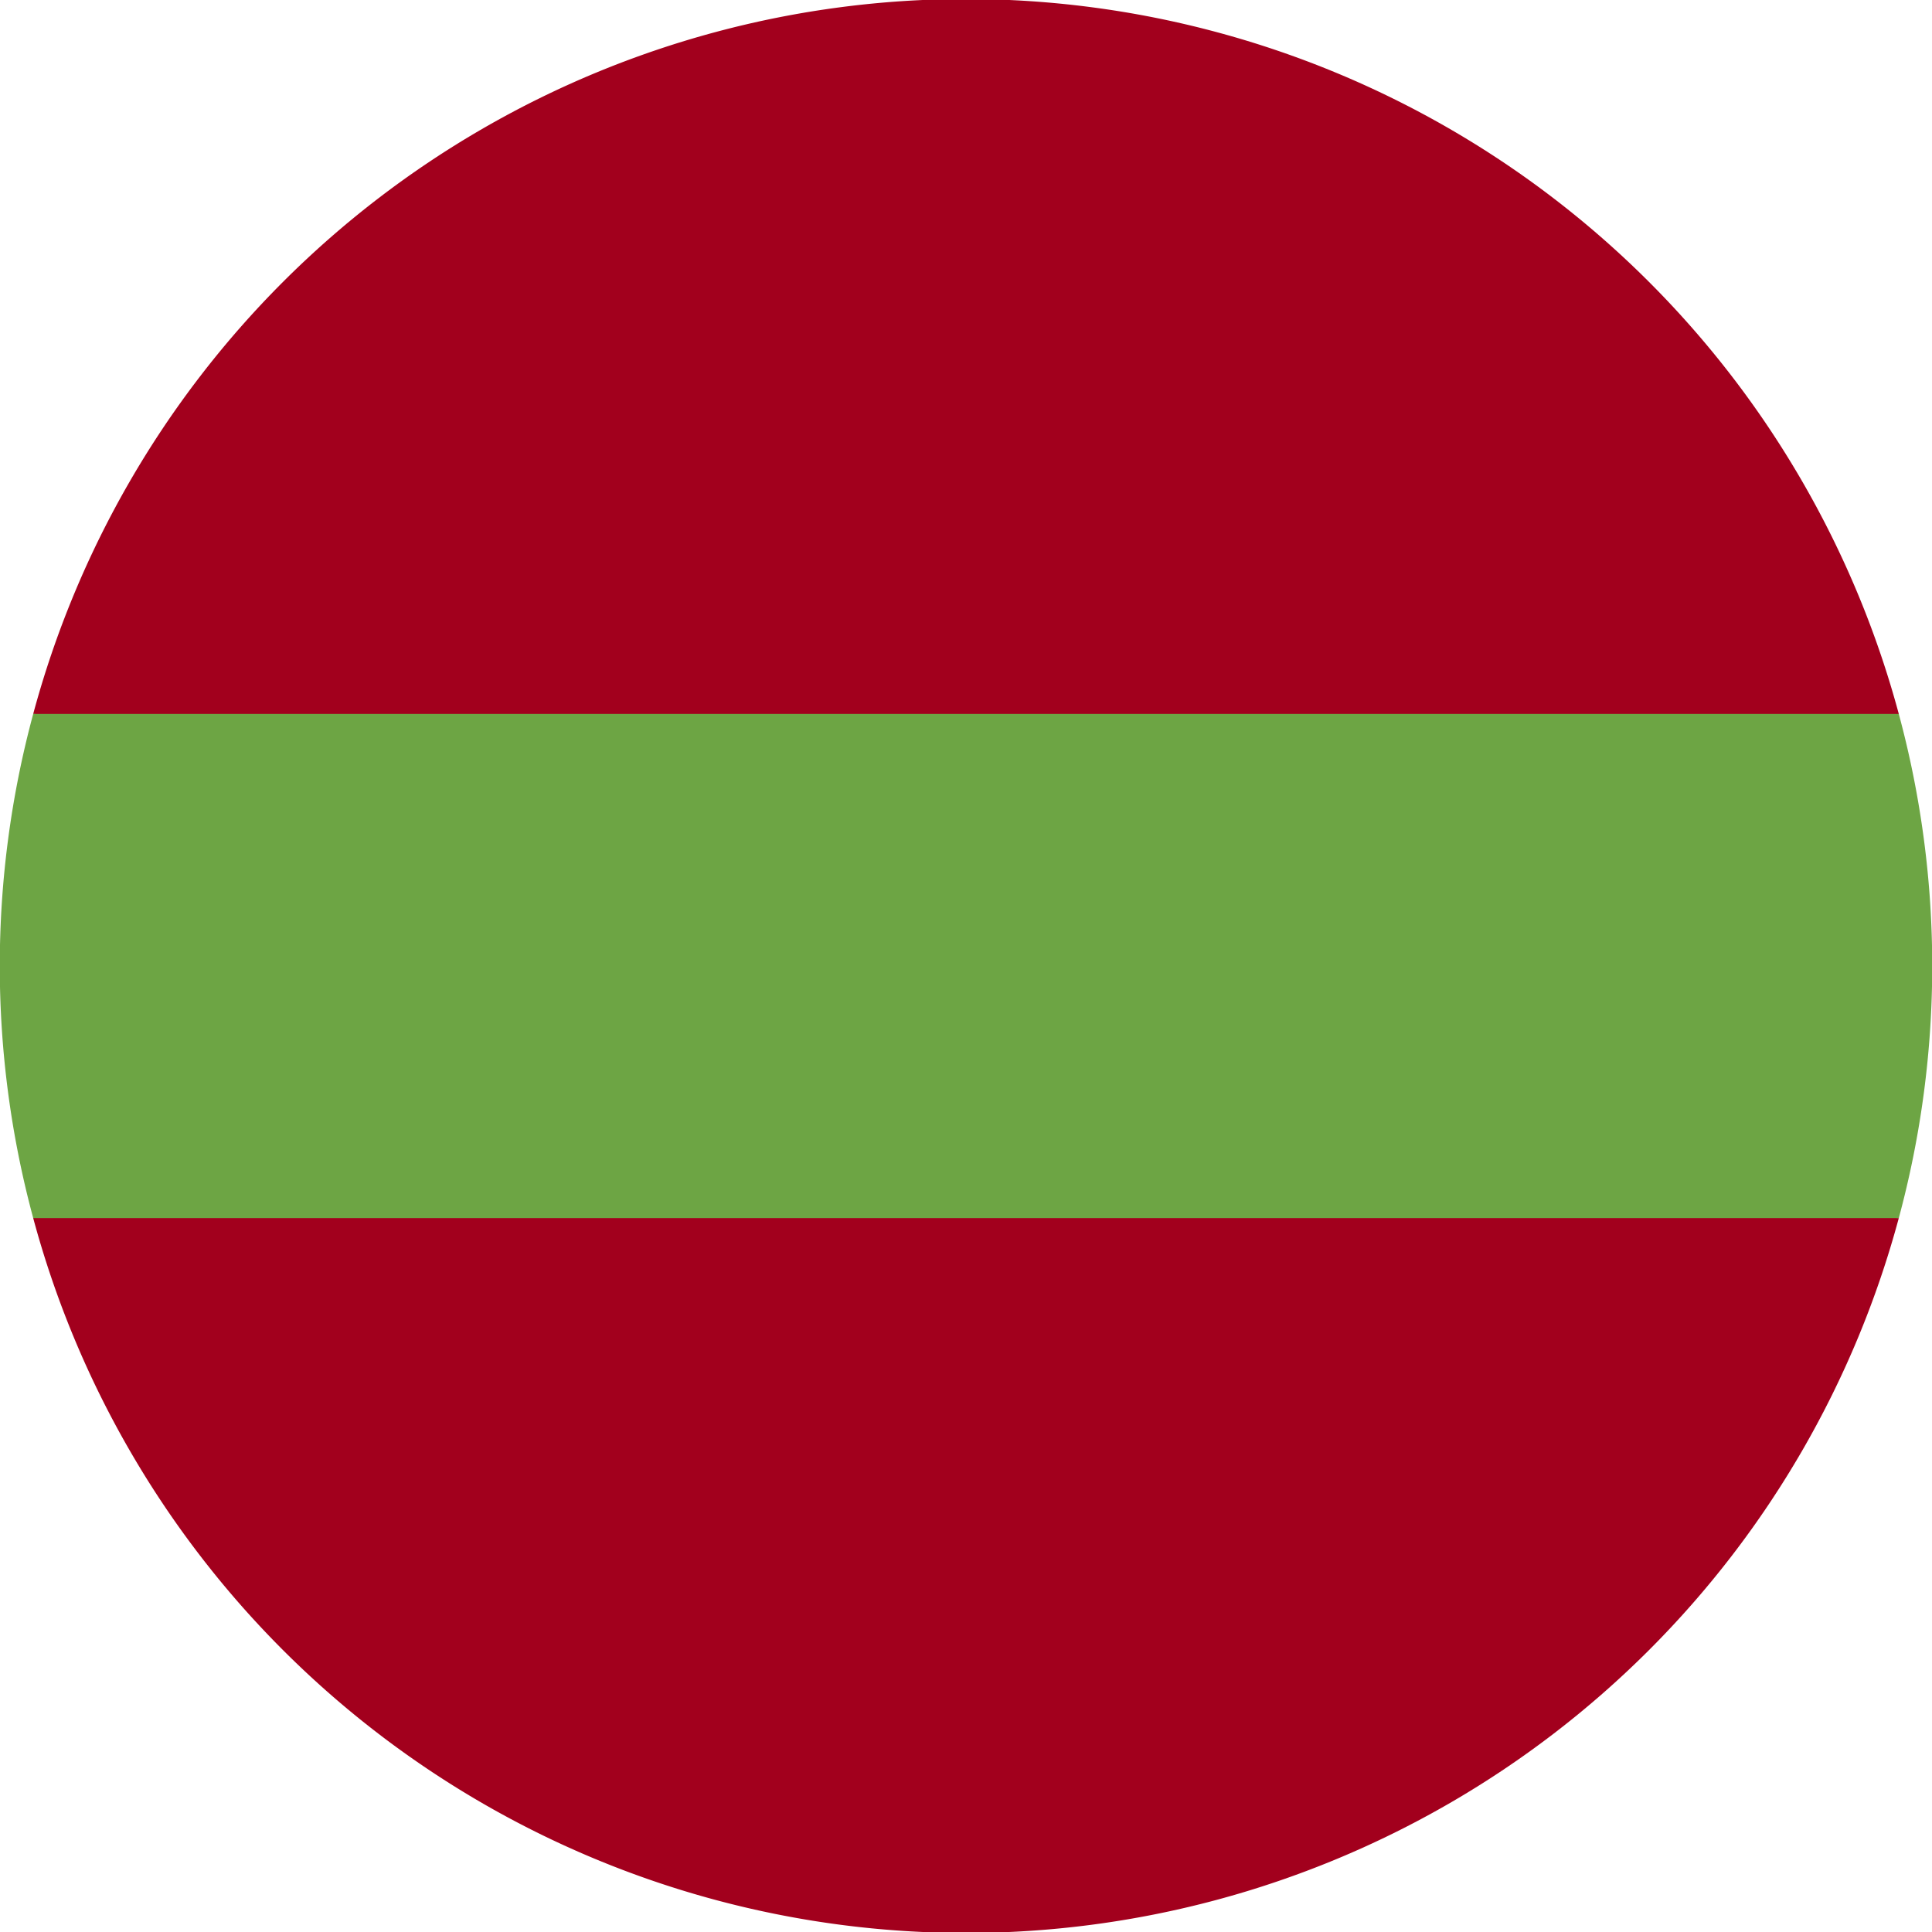
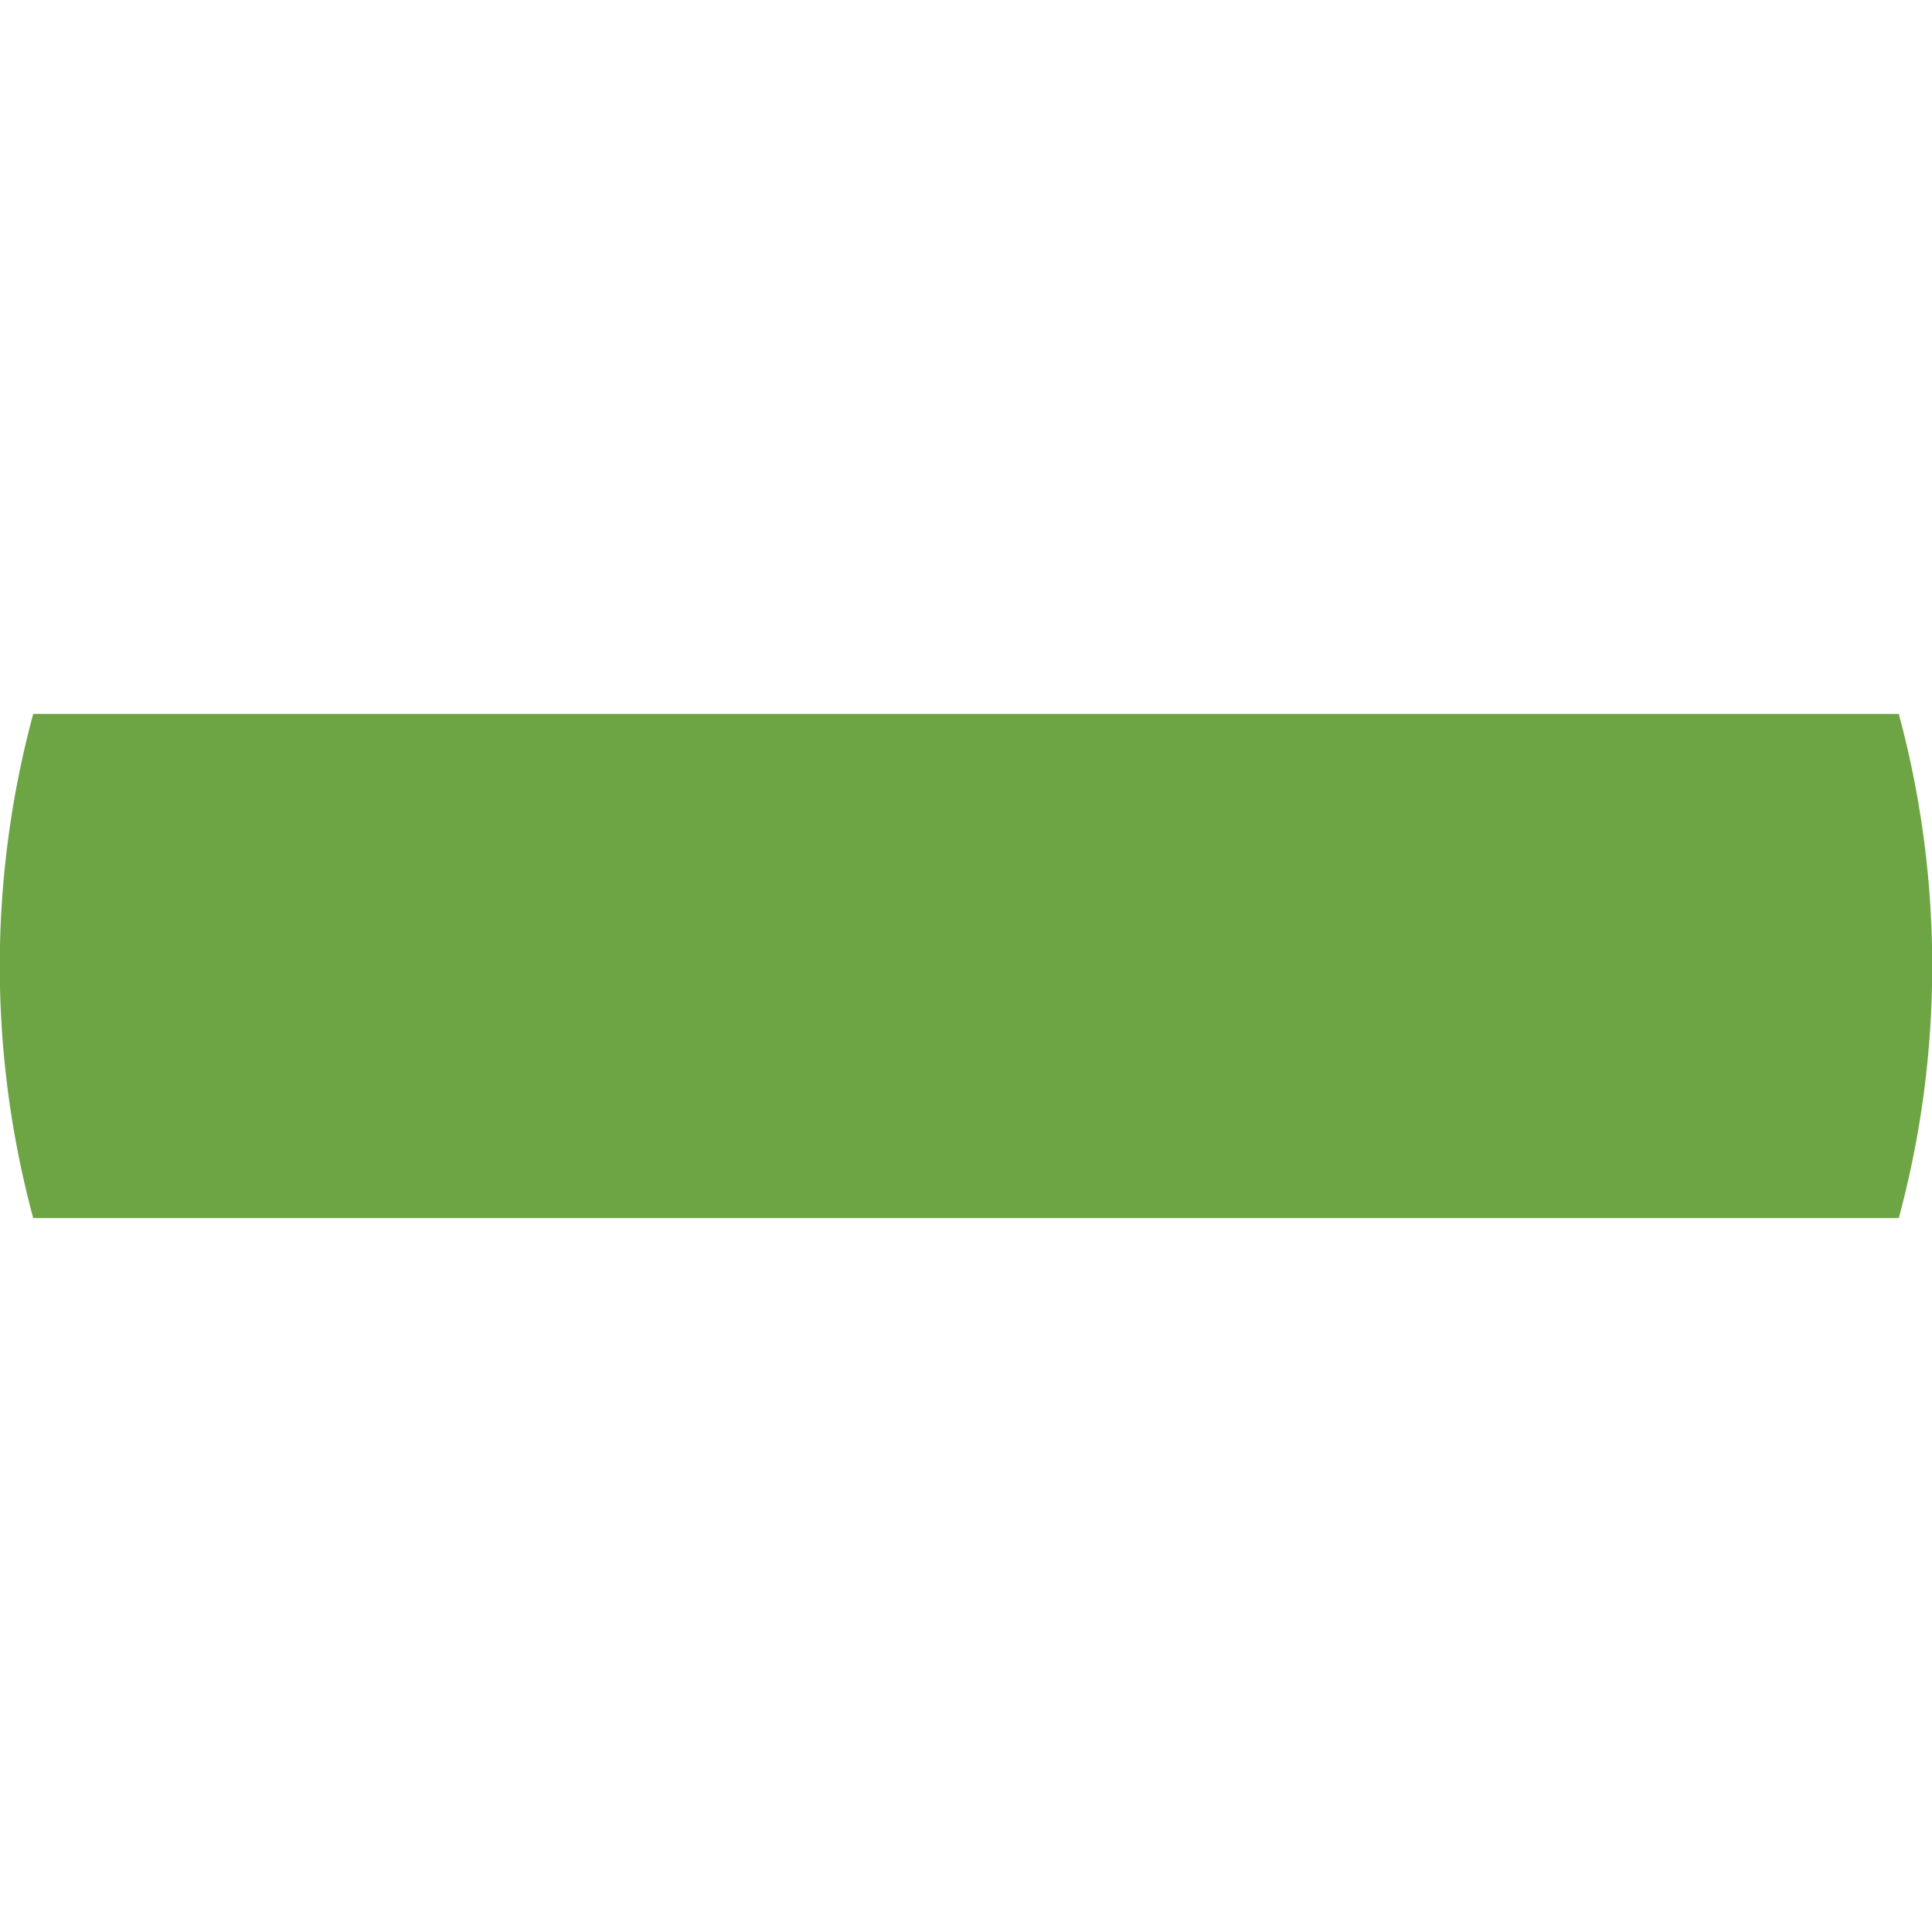
<svg xmlns="http://www.w3.org/2000/svg" viewBox="0 0 512 512">
-   <path fill="#a2001d" d="M503.2 189.2a256 256 0 0 0-494.4 0L256 200.3l247.2-11zM8.8 322.8a256 256 0 0 0 494.4 0L256 311.7l-247.2 11z" />
  <path fill="#6da544" d="M503.2 189.2H8.8a256.3 256.3 0 0 0 0 133.6h494.4a256.3 256.3 0 0 0 0-133.6z" />
</svg>